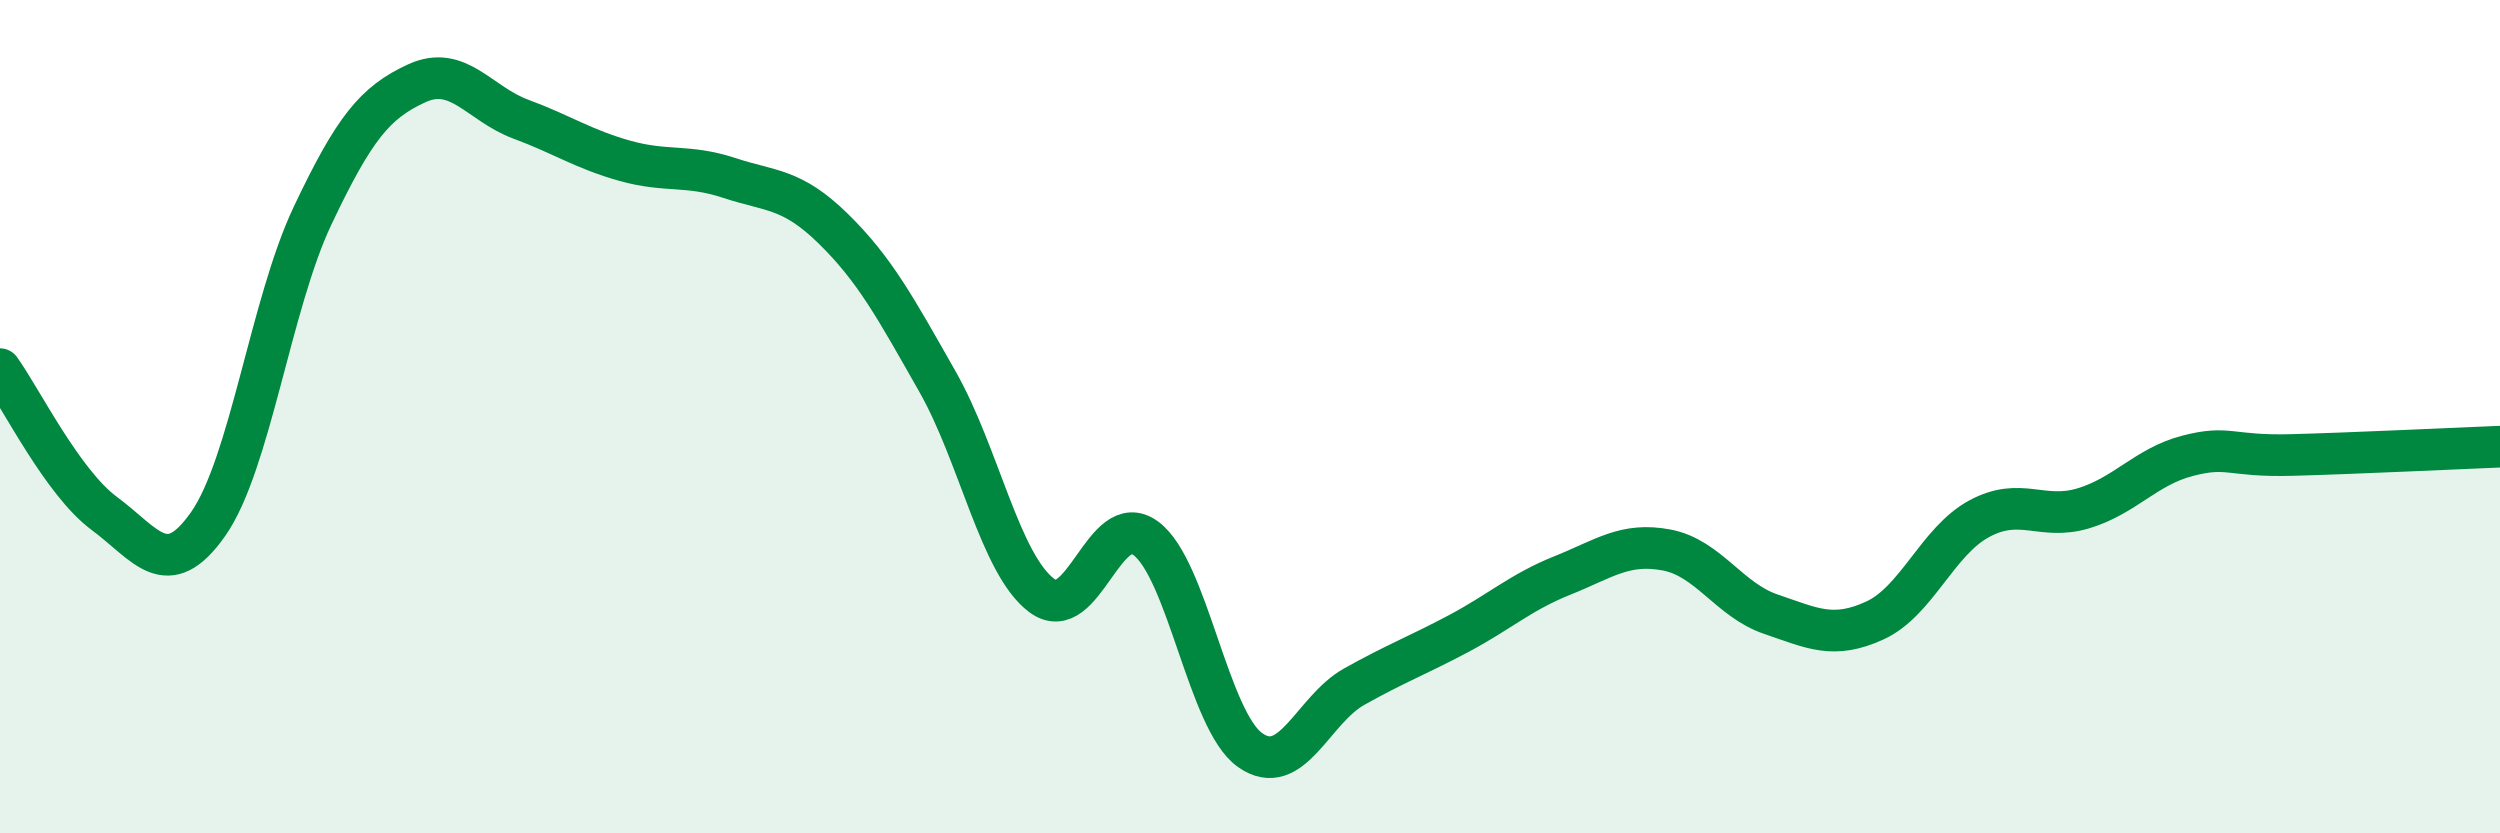
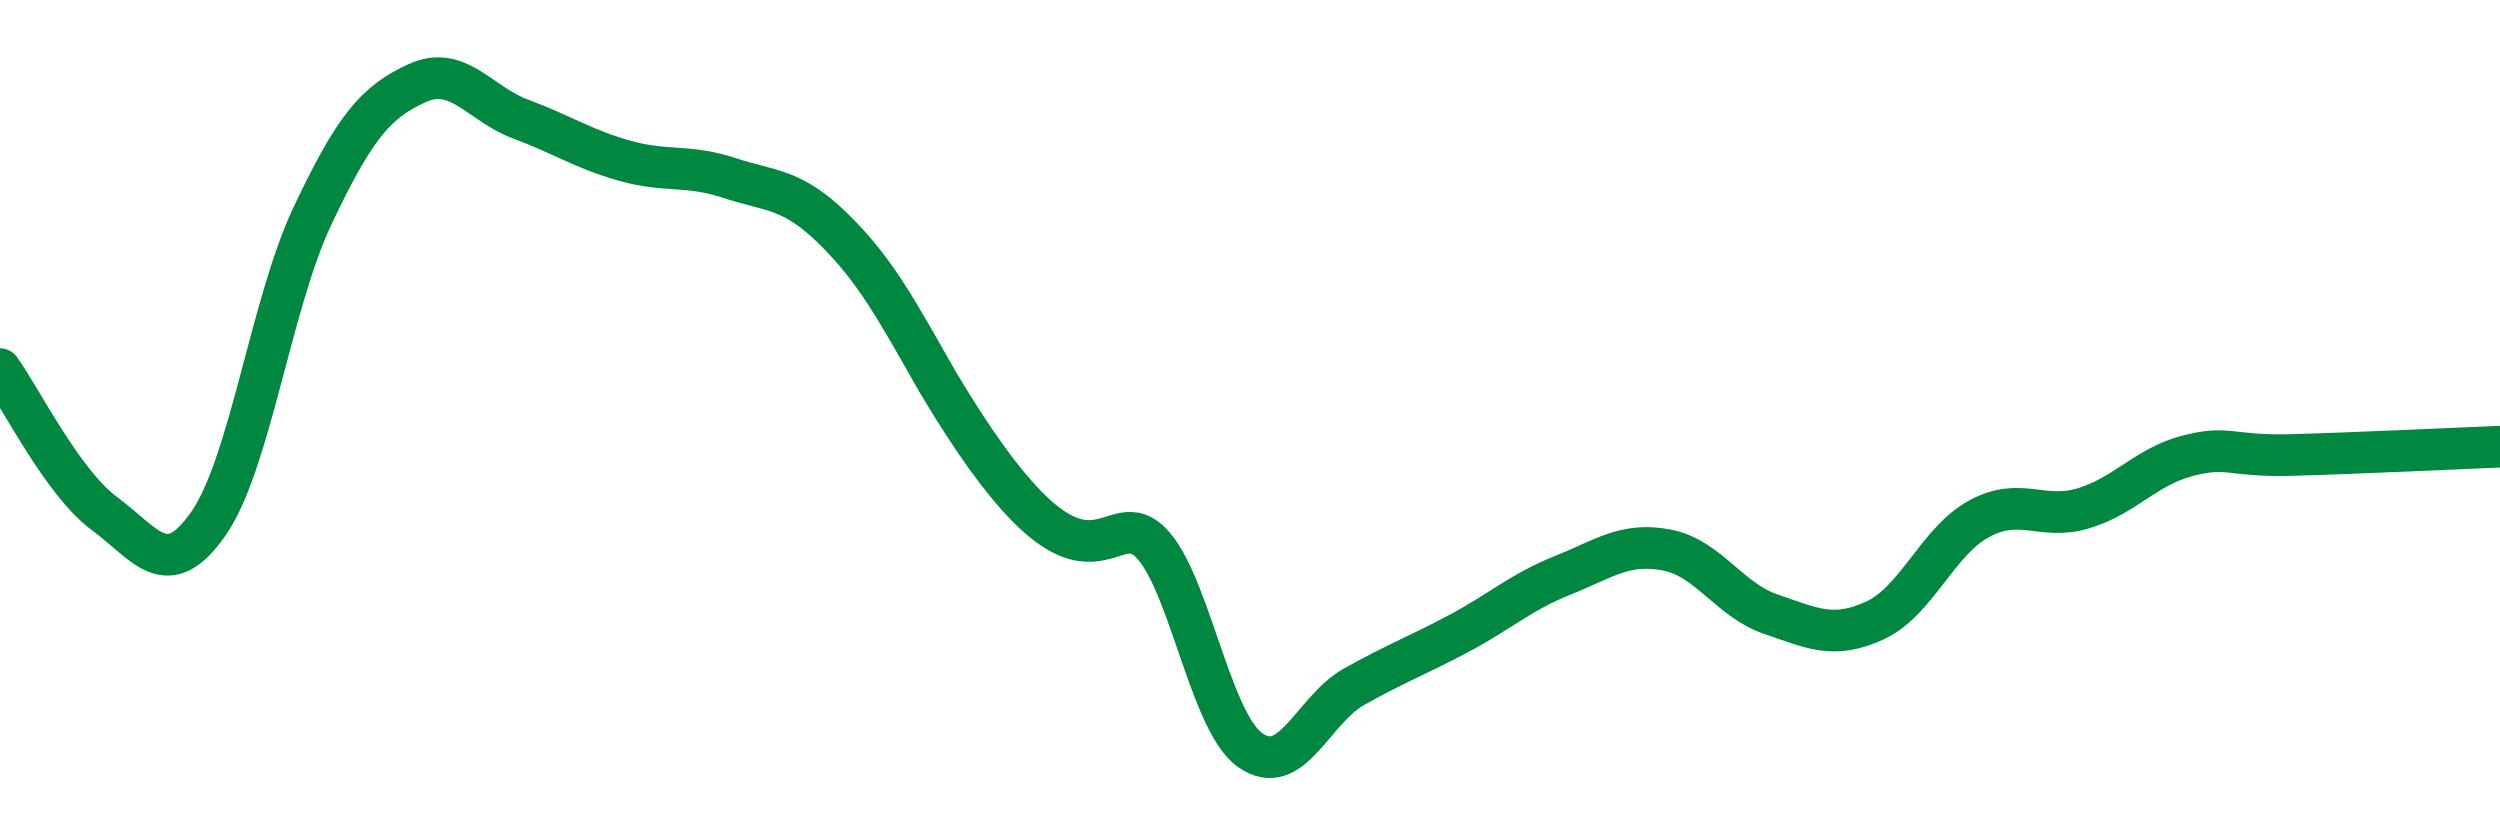
<svg xmlns="http://www.w3.org/2000/svg" width="60" height="20" viewBox="0 0 60 20">
-   <path d="M 0,8.86 C 0.5,9.55 1.5,11.58 2.5,12.32 C 3.5,13.06 4,14 5,12.57 C 6,11.14 6.5,7.29 7.5,5.18 C 8.5,3.07 9,2.46 10,2 C 11,1.54 11.5,2.49 12.5,2.86 C 13.5,3.23 14,3.58 15,3.86 C 16,4.14 16.5,3.94 17.5,4.27 C 18.5,4.6 19,4.51 20,5.49 C 21,6.47 21.5,7.4 22.5,9.16 C 23.5,10.92 24,13.54 25,14.29 C 26,15.04 26.5,12.18 27.5,12.92 C 28.5,13.66 29,17.29 30,18 C 31,18.71 31.5,17.04 32.5,16.48 C 33.5,15.92 34,15.74 35,15.21 C 36,14.68 36.5,14.21 37.5,13.81 C 38.5,13.41 39,13.01 40,13.2 C 41,13.39 41.5,14.4 42.5,14.74 C 43.5,15.08 44,15.35 45,14.89 C 46,14.43 46.5,12.99 47.5,12.45 C 48.5,11.91 49,12.5 50,12.2 C 51,11.9 51.5,11.2 52.5,10.94 C 53.5,10.68 53.5,10.96 55,10.92 C 56.5,10.88 59,10.76 60,10.72L60 20L0 20Z" fill="#008740" opacity="0.1" stroke-linecap="round" stroke-linejoin="round" />
-   <path d="M 0,8.86 C 0.5,9.55 1.5,11.58 2.5,12.32 C 3.5,13.06 4,14 5,12.57 C 6,11.14 6.5,7.29 7.5,5.18 C 8.5,3.07 9,2.46 10,2 C 11,1.54 11.5,2.49 12.5,2.86 C 13.5,3.23 14,3.58 15,3.86 C 16,4.14 16.5,3.94 17.5,4.27 C 18.5,4.6 19,4.51 20,5.49 C 21,6.47 21.5,7.4 22.5,9.16 C 23.5,10.92 24,13.54 25,14.29 C 26,15.04 26.5,12.18 27.5,12.92 C 28.5,13.66 29,17.29 30,18 C 31,18.71 31.5,17.04 32.5,16.48 C 33.5,15.92 34,15.74 35,15.21 C 36,14.68 36.5,14.21 37.5,13.81 C 38.5,13.41 39,13.01 40,13.2 C 41,13.39 41.5,14.4 42.5,14.74 C 43.5,15.08 44,15.35 45,14.89 C 46,14.43 46.5,12.99 47.5,12.45 C 48.5,11.91 49,12.5 50,12.2 C 51,11.9 51.5,11.2 52.5,10.94 C 53.5,10.68 53.5,10.96 55,10.92 C 56.5,10.88 59,10.76 60,10.72" stroke="#008740" stroke-width="1" fill="none" stroke-linecap="round" stroke-linejoin="round" />
+   <path d="M 0,8.86 C 0.5,9.55 1.5,11.58 2.5,12.32 C 3.5,13.06 4,14 5,12.57 C 6,11.14 6.5,7.29 7.5,5.18 C 8.5,3.07 9,2.46 10,2 C 11,1.54 11.5,2.49 12.5,2.86 C 13.5,3.23 14,3.58 15,3.86 C 16,4.14 16.5,3.94 17.5,4.27 C 18.5,4.6 19,4.51 20,5.49 C 21,6.47 21.5,7.4 22.5,9.16 C 26,15.04 26.5,12.18 27.5,12.92 C 28.5,13.66 29,17.29 30,18 C 31,18.71 31.5,17.04 32.5,16.48 C 33.5,15.92 34,15.74 35,15.21 C 36,14.68 36.5,14.21 37.5,13.81 C 38.5,13.41 39,13.01 40,13.2 C 41,13.39 41.5,14.4 42.5,14.74 C 43.5,15.08 44,15.35 45,14.89 C 46,14.43 46.5,12.99 47.5,12.45 C 48.5,11.91 49,12.5 50,12.2 C 51,11.9 51.5,11.2 52.5,10.94 C 53.5,10.68 53.5,10.96 55,10.92 C 56.5,10.88 59,10.76 60,10.72" stroke="#008740" stroke-width="1" fill="none" stroke-linecap="round" stroke-linejoin="round" />
</svg>